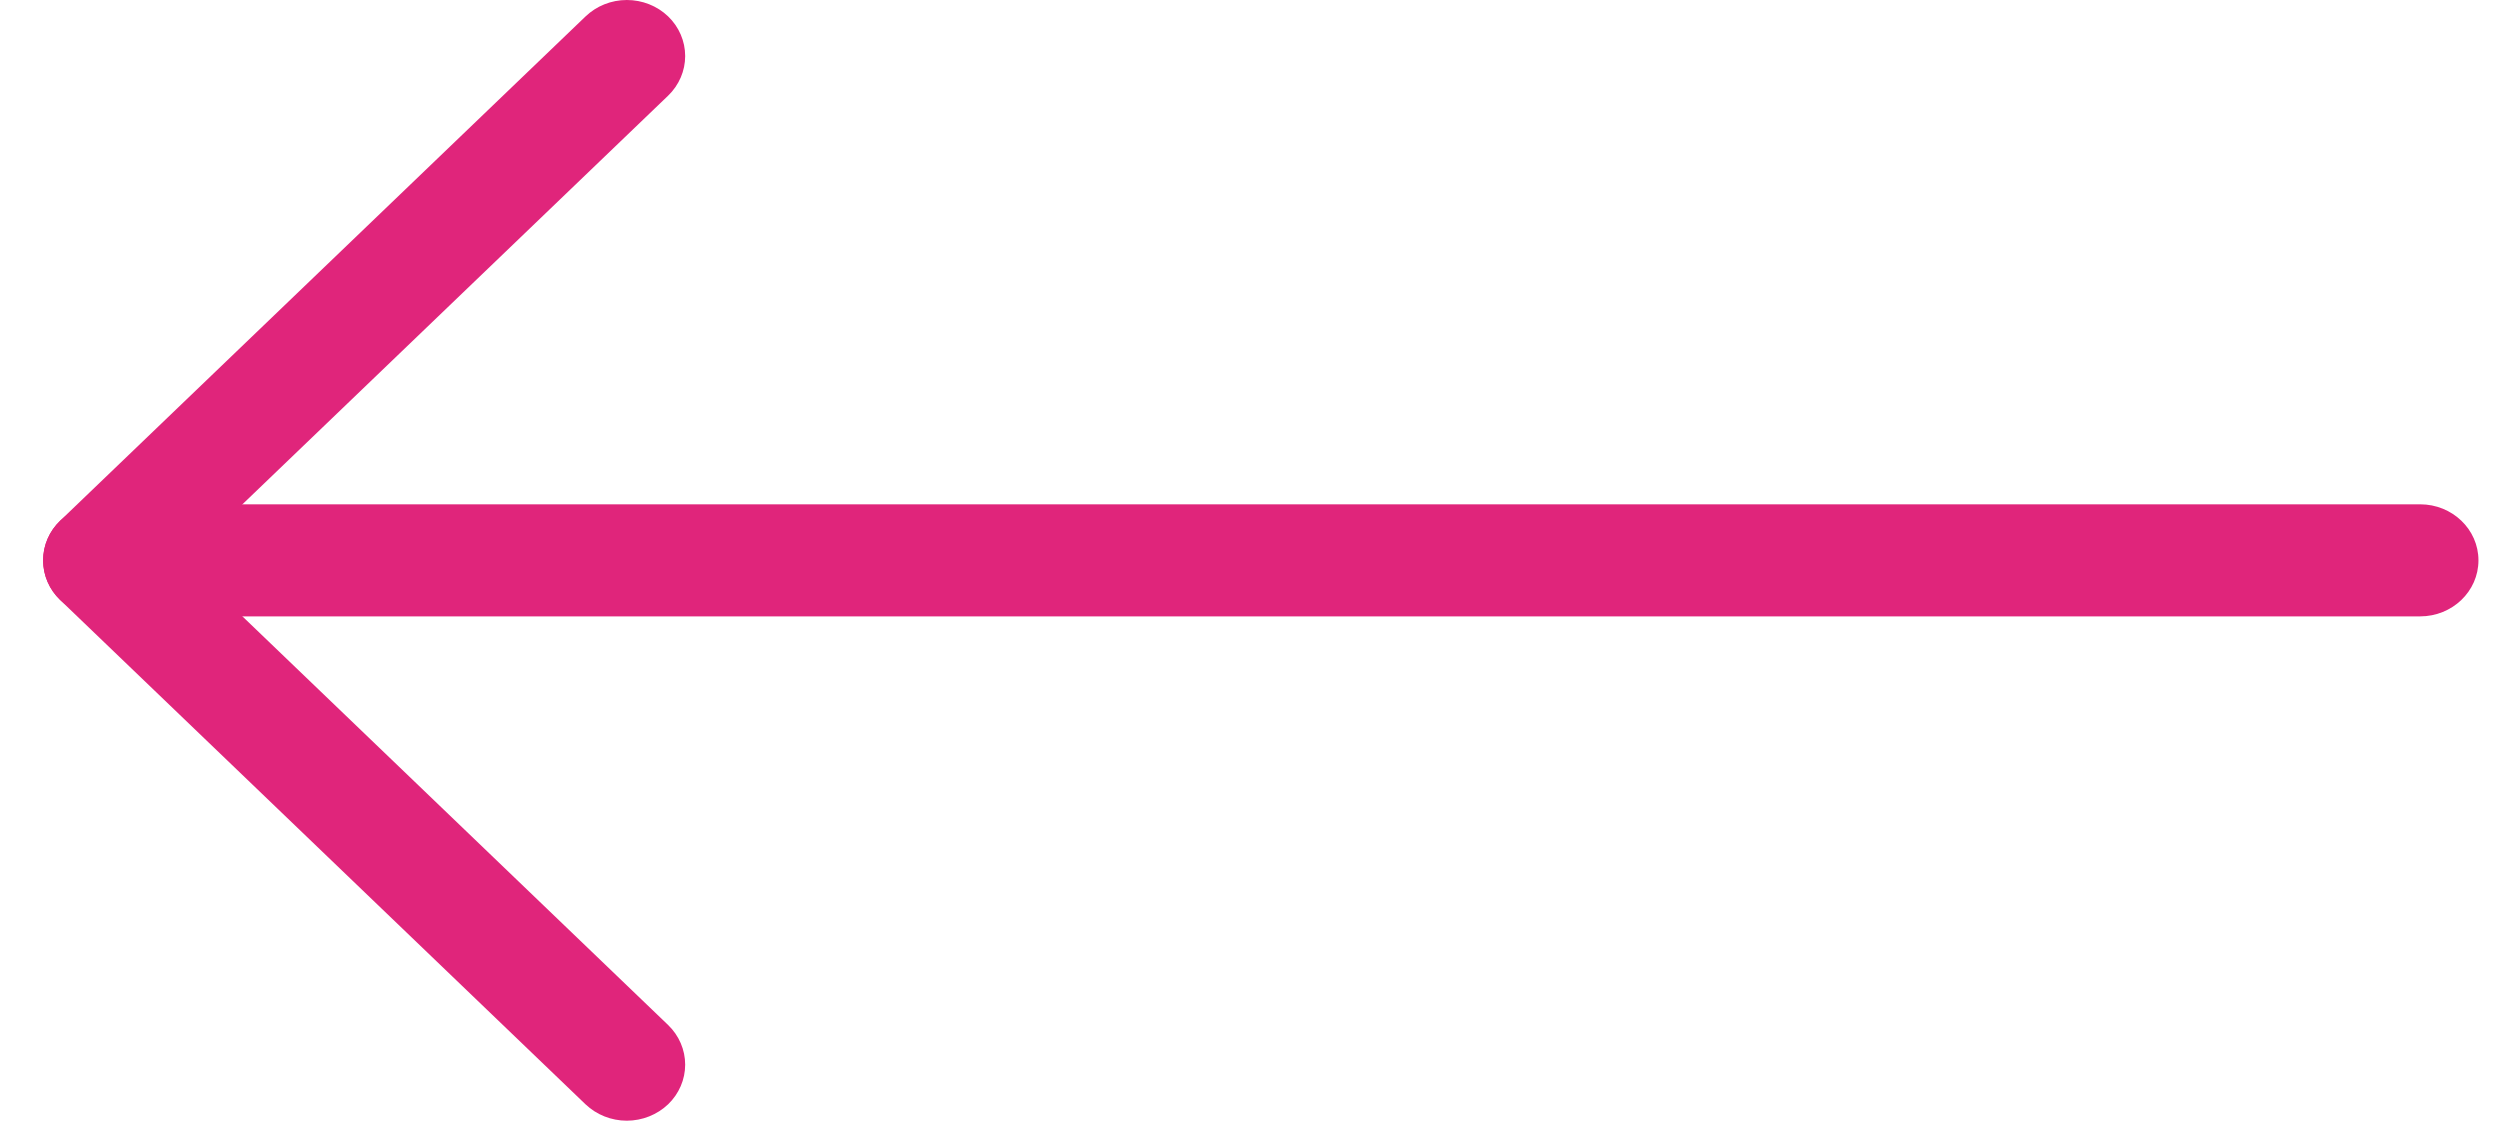
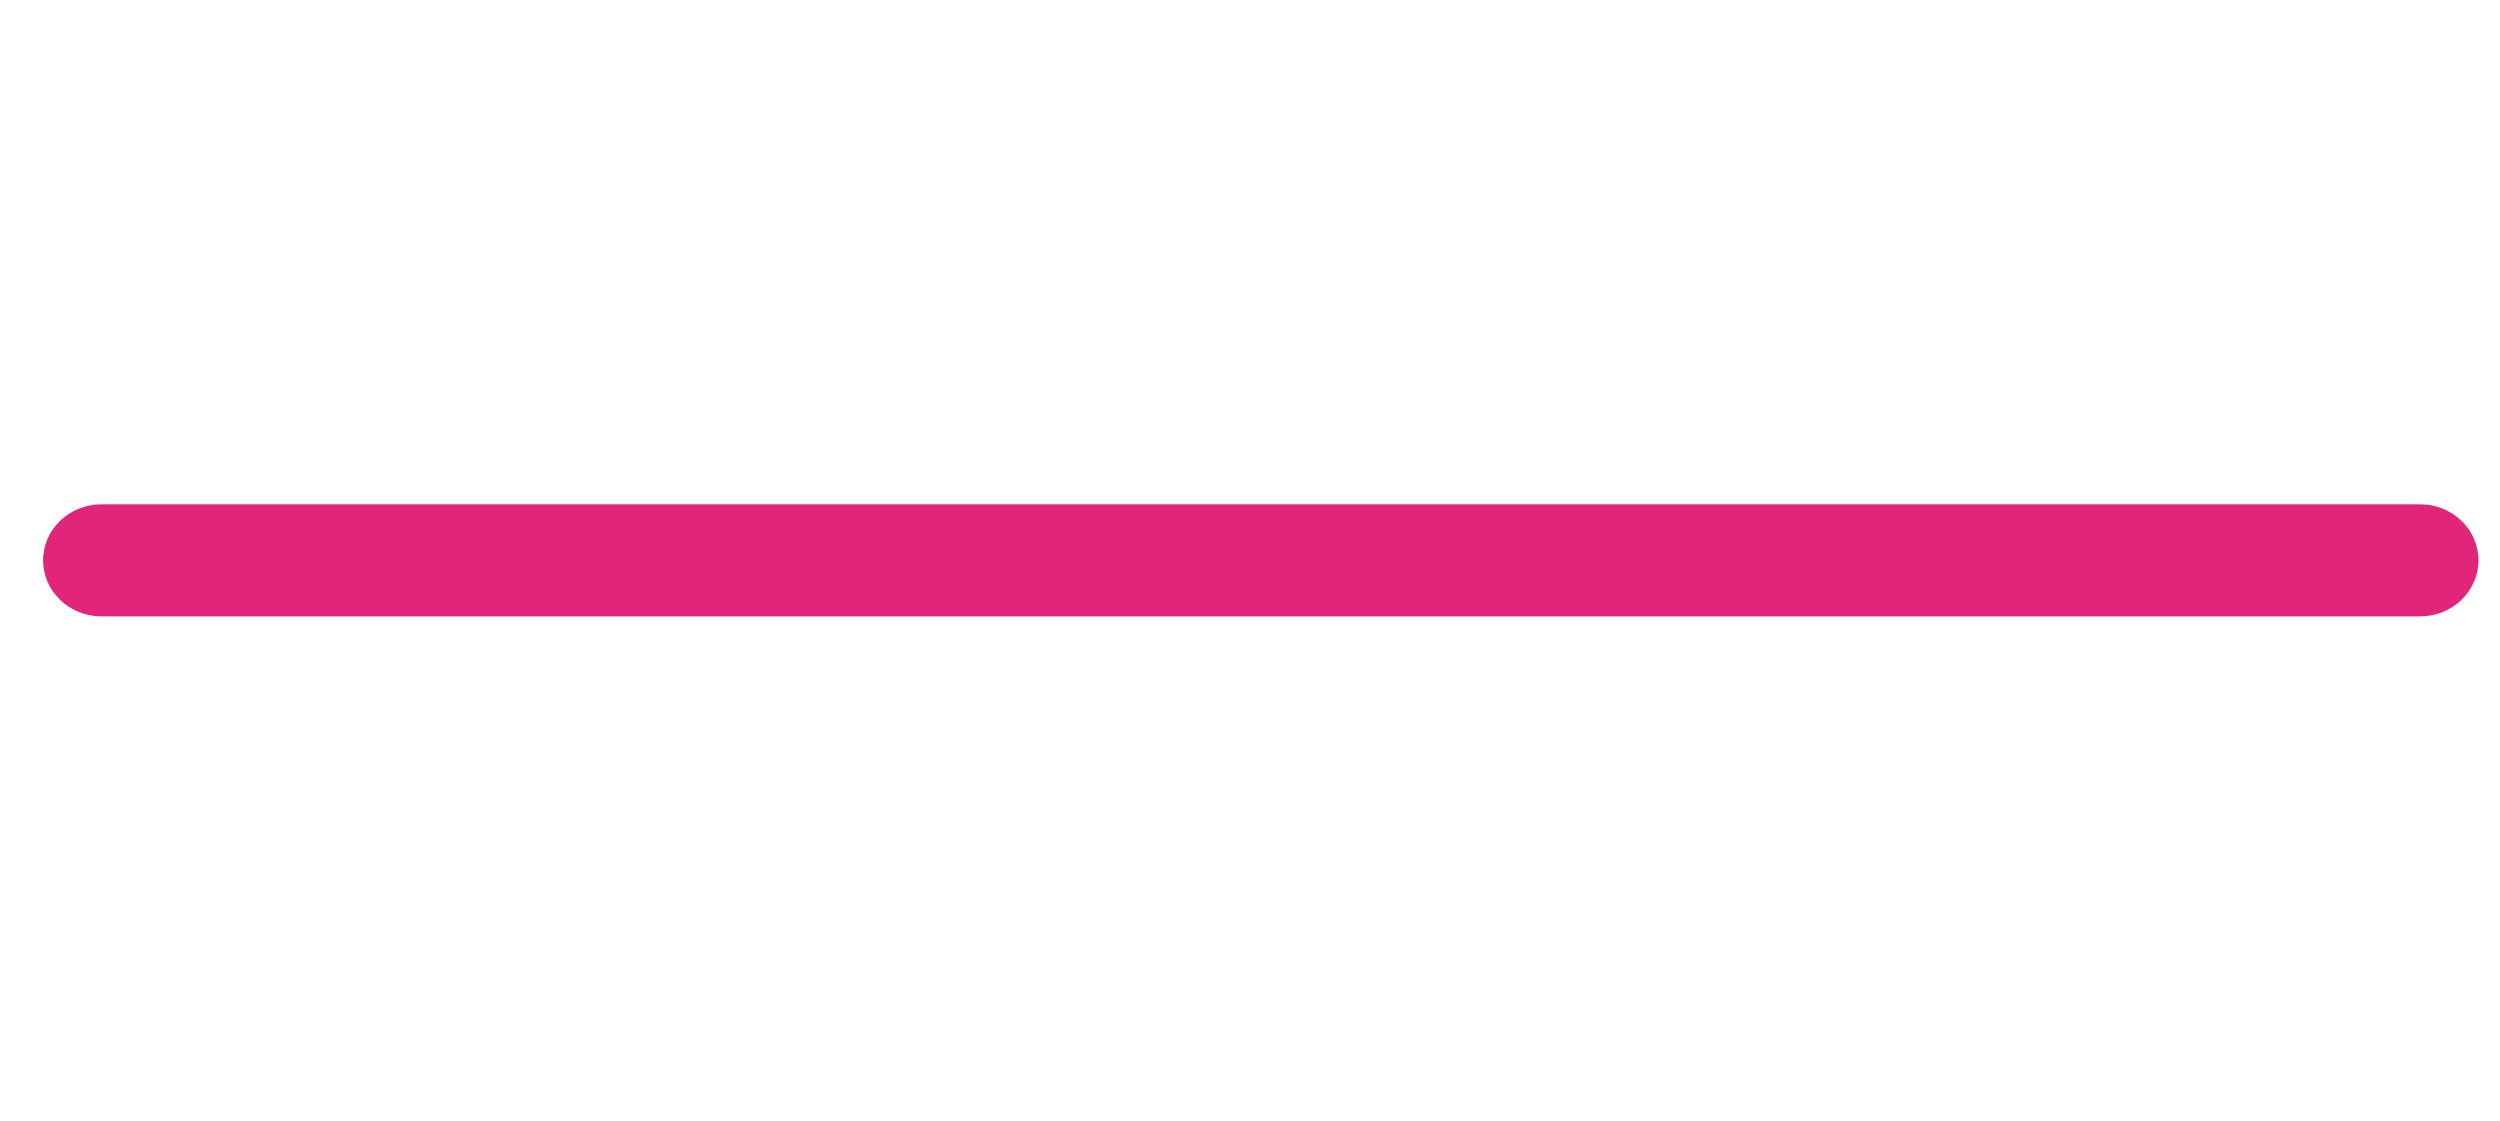
<svg xmlns="http://www.w3.org/2000/svg" width="29" height="13" viewBox="0 0 29 13" fill="none">
  <path d="M28.073 7.15L1.177 7.15C0.803 7.15 0.5 6.859 0.5 6.5C0.5 6.141 0.803 5.85 1.177 5.85L28.073 5.85C28.447 5.85 28.75 6.141 28.75 6.5C28.75 6.859 28.447 7.15 28.073 7.15Z" fill="#E0257B" />
-   <path d="M2.135 6.5L7.75 11.89C7.877 12.012 7.948 12.178 7.948 12.35C7.948 12.522 7.877 12.688 7.75 12.81C7.623 12.931 7.45 13 7.271 13C7.091 13 6.919 12.931 6.792 12.81L0.698 6.96C0.571 6.838 0.5 6.672 0.5 6.5C0.5 6.328 0.571 6.162 0.698 6.04L6.792 0.191C6.919 0.069 7.091 0 7.271 0C7.45 0 7.623 0.068 7.75 0.19C7.877 0.312 7.948 0.478 7.948 0.65C7.948 0.822 7.877 0.988 7.75 1.11L2.135 6.5Z" fill="#E0257B" />
</svg>